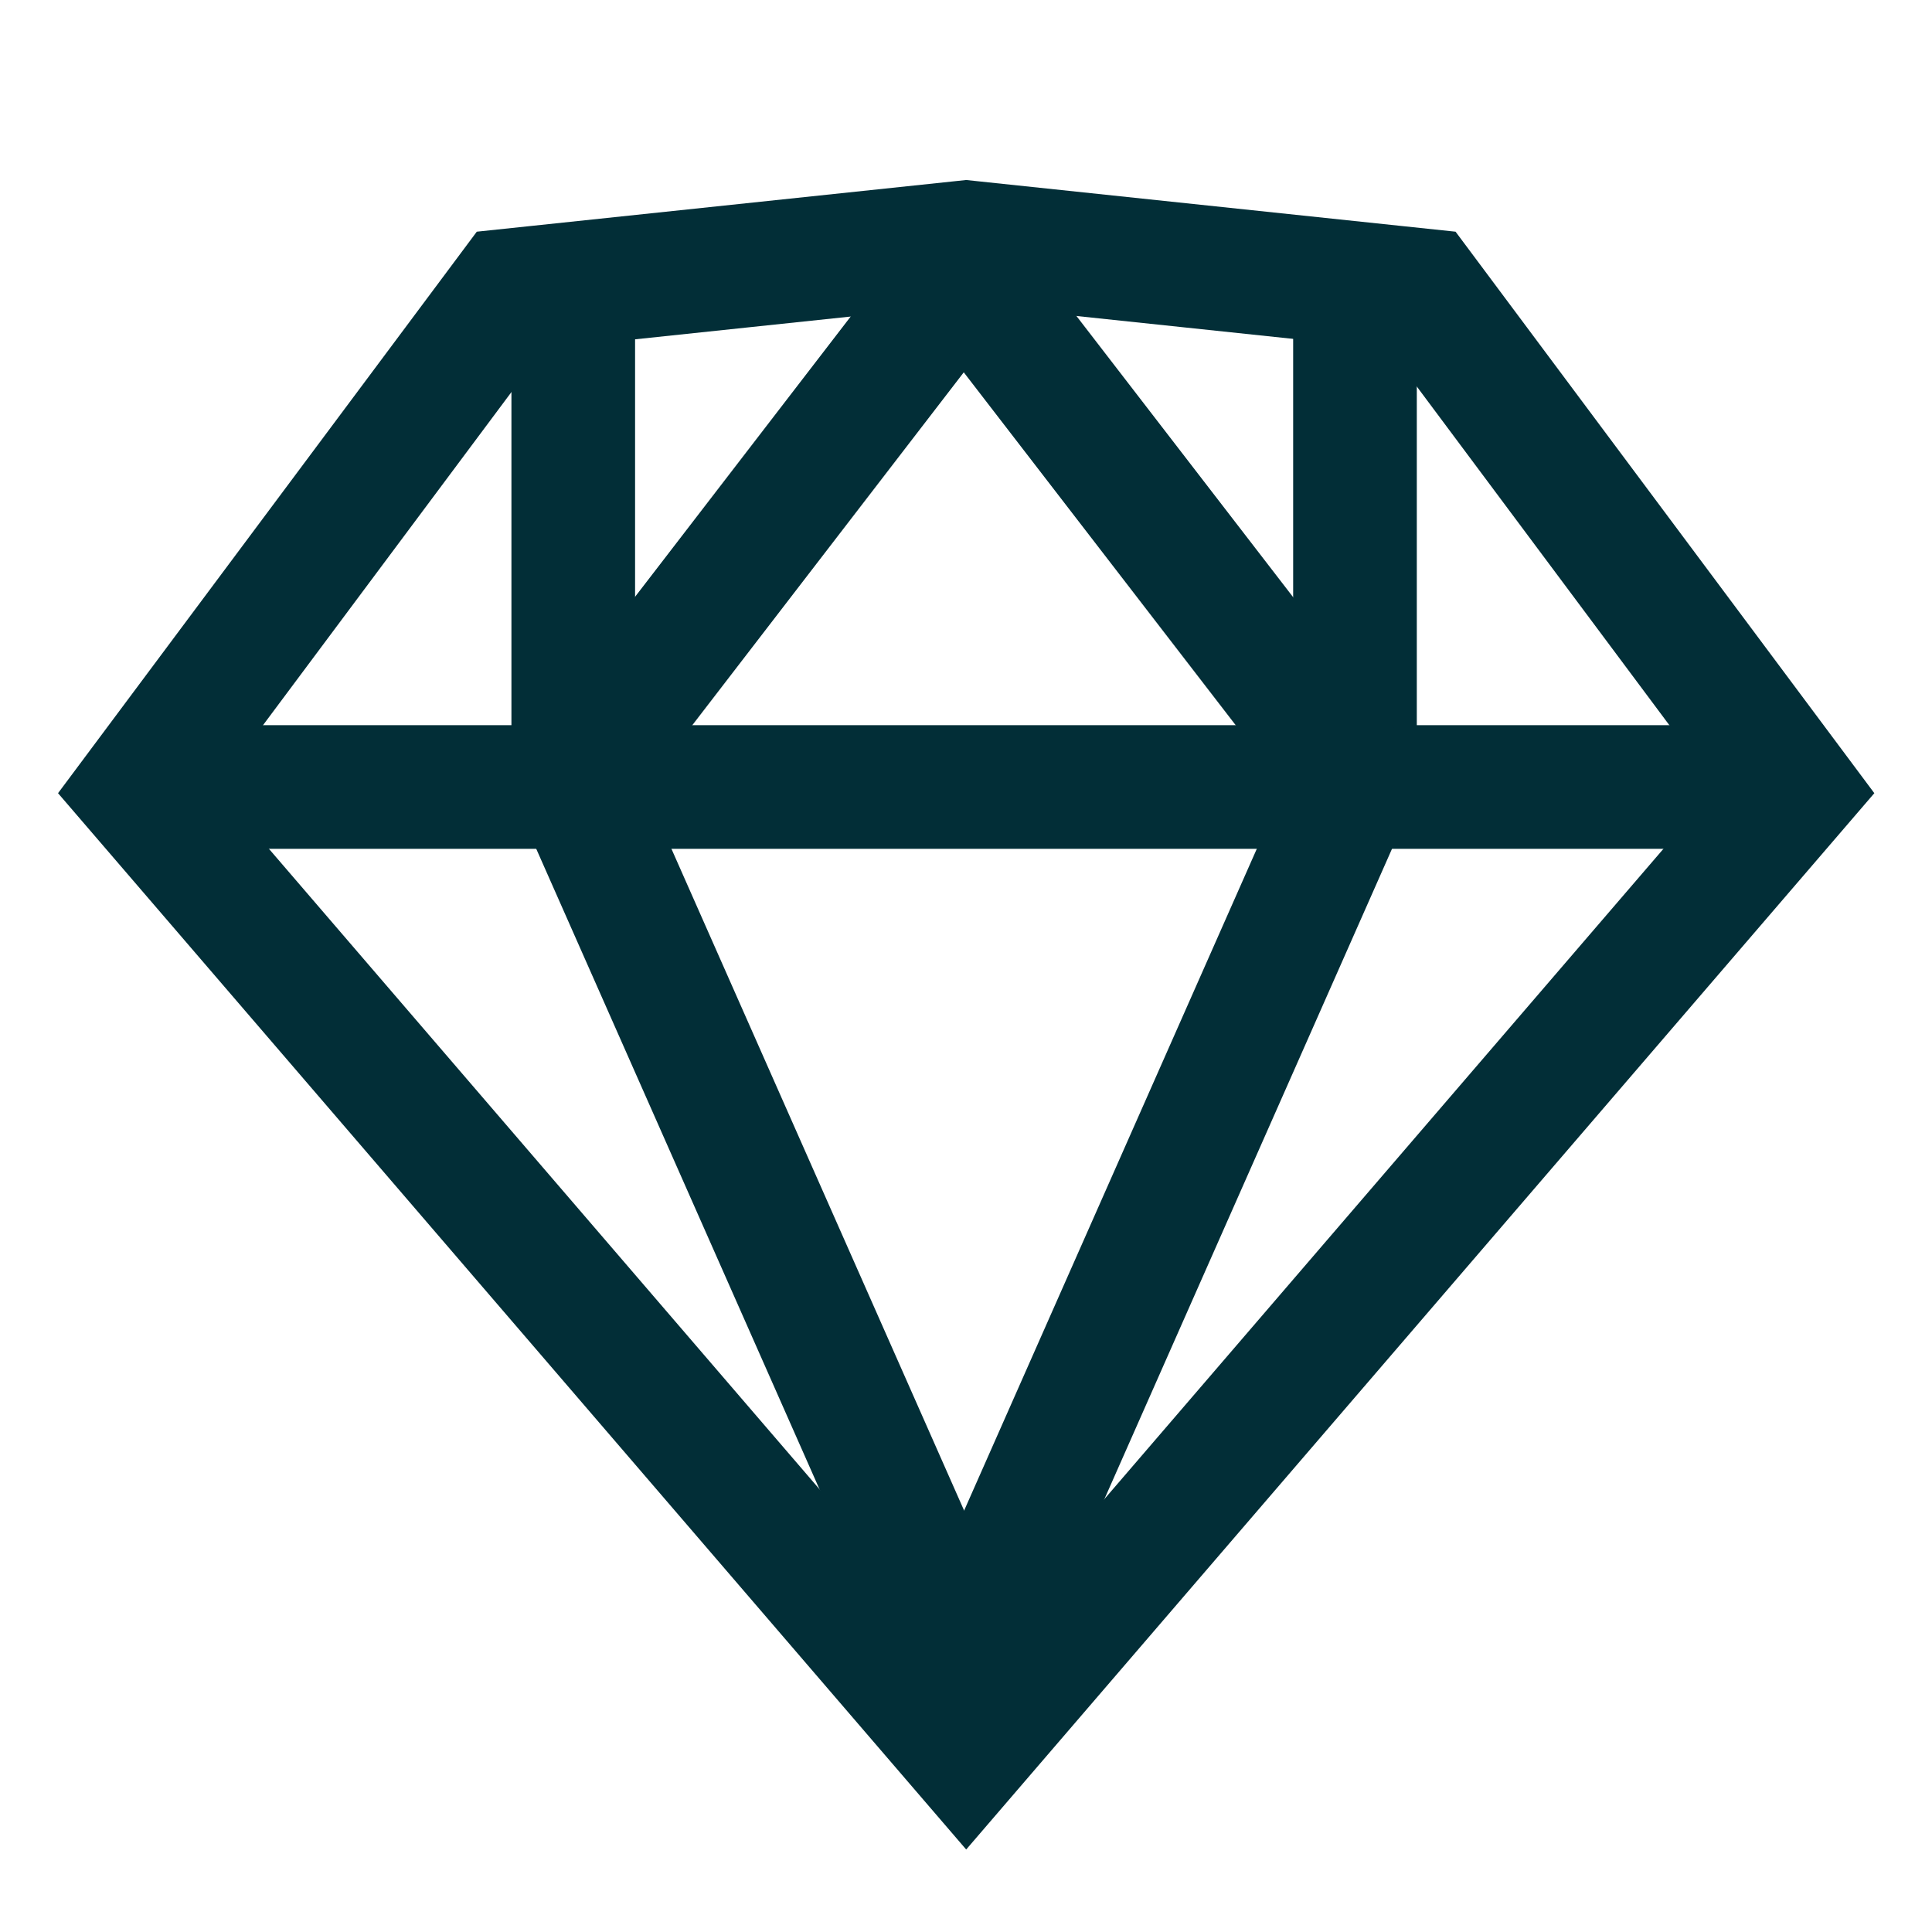
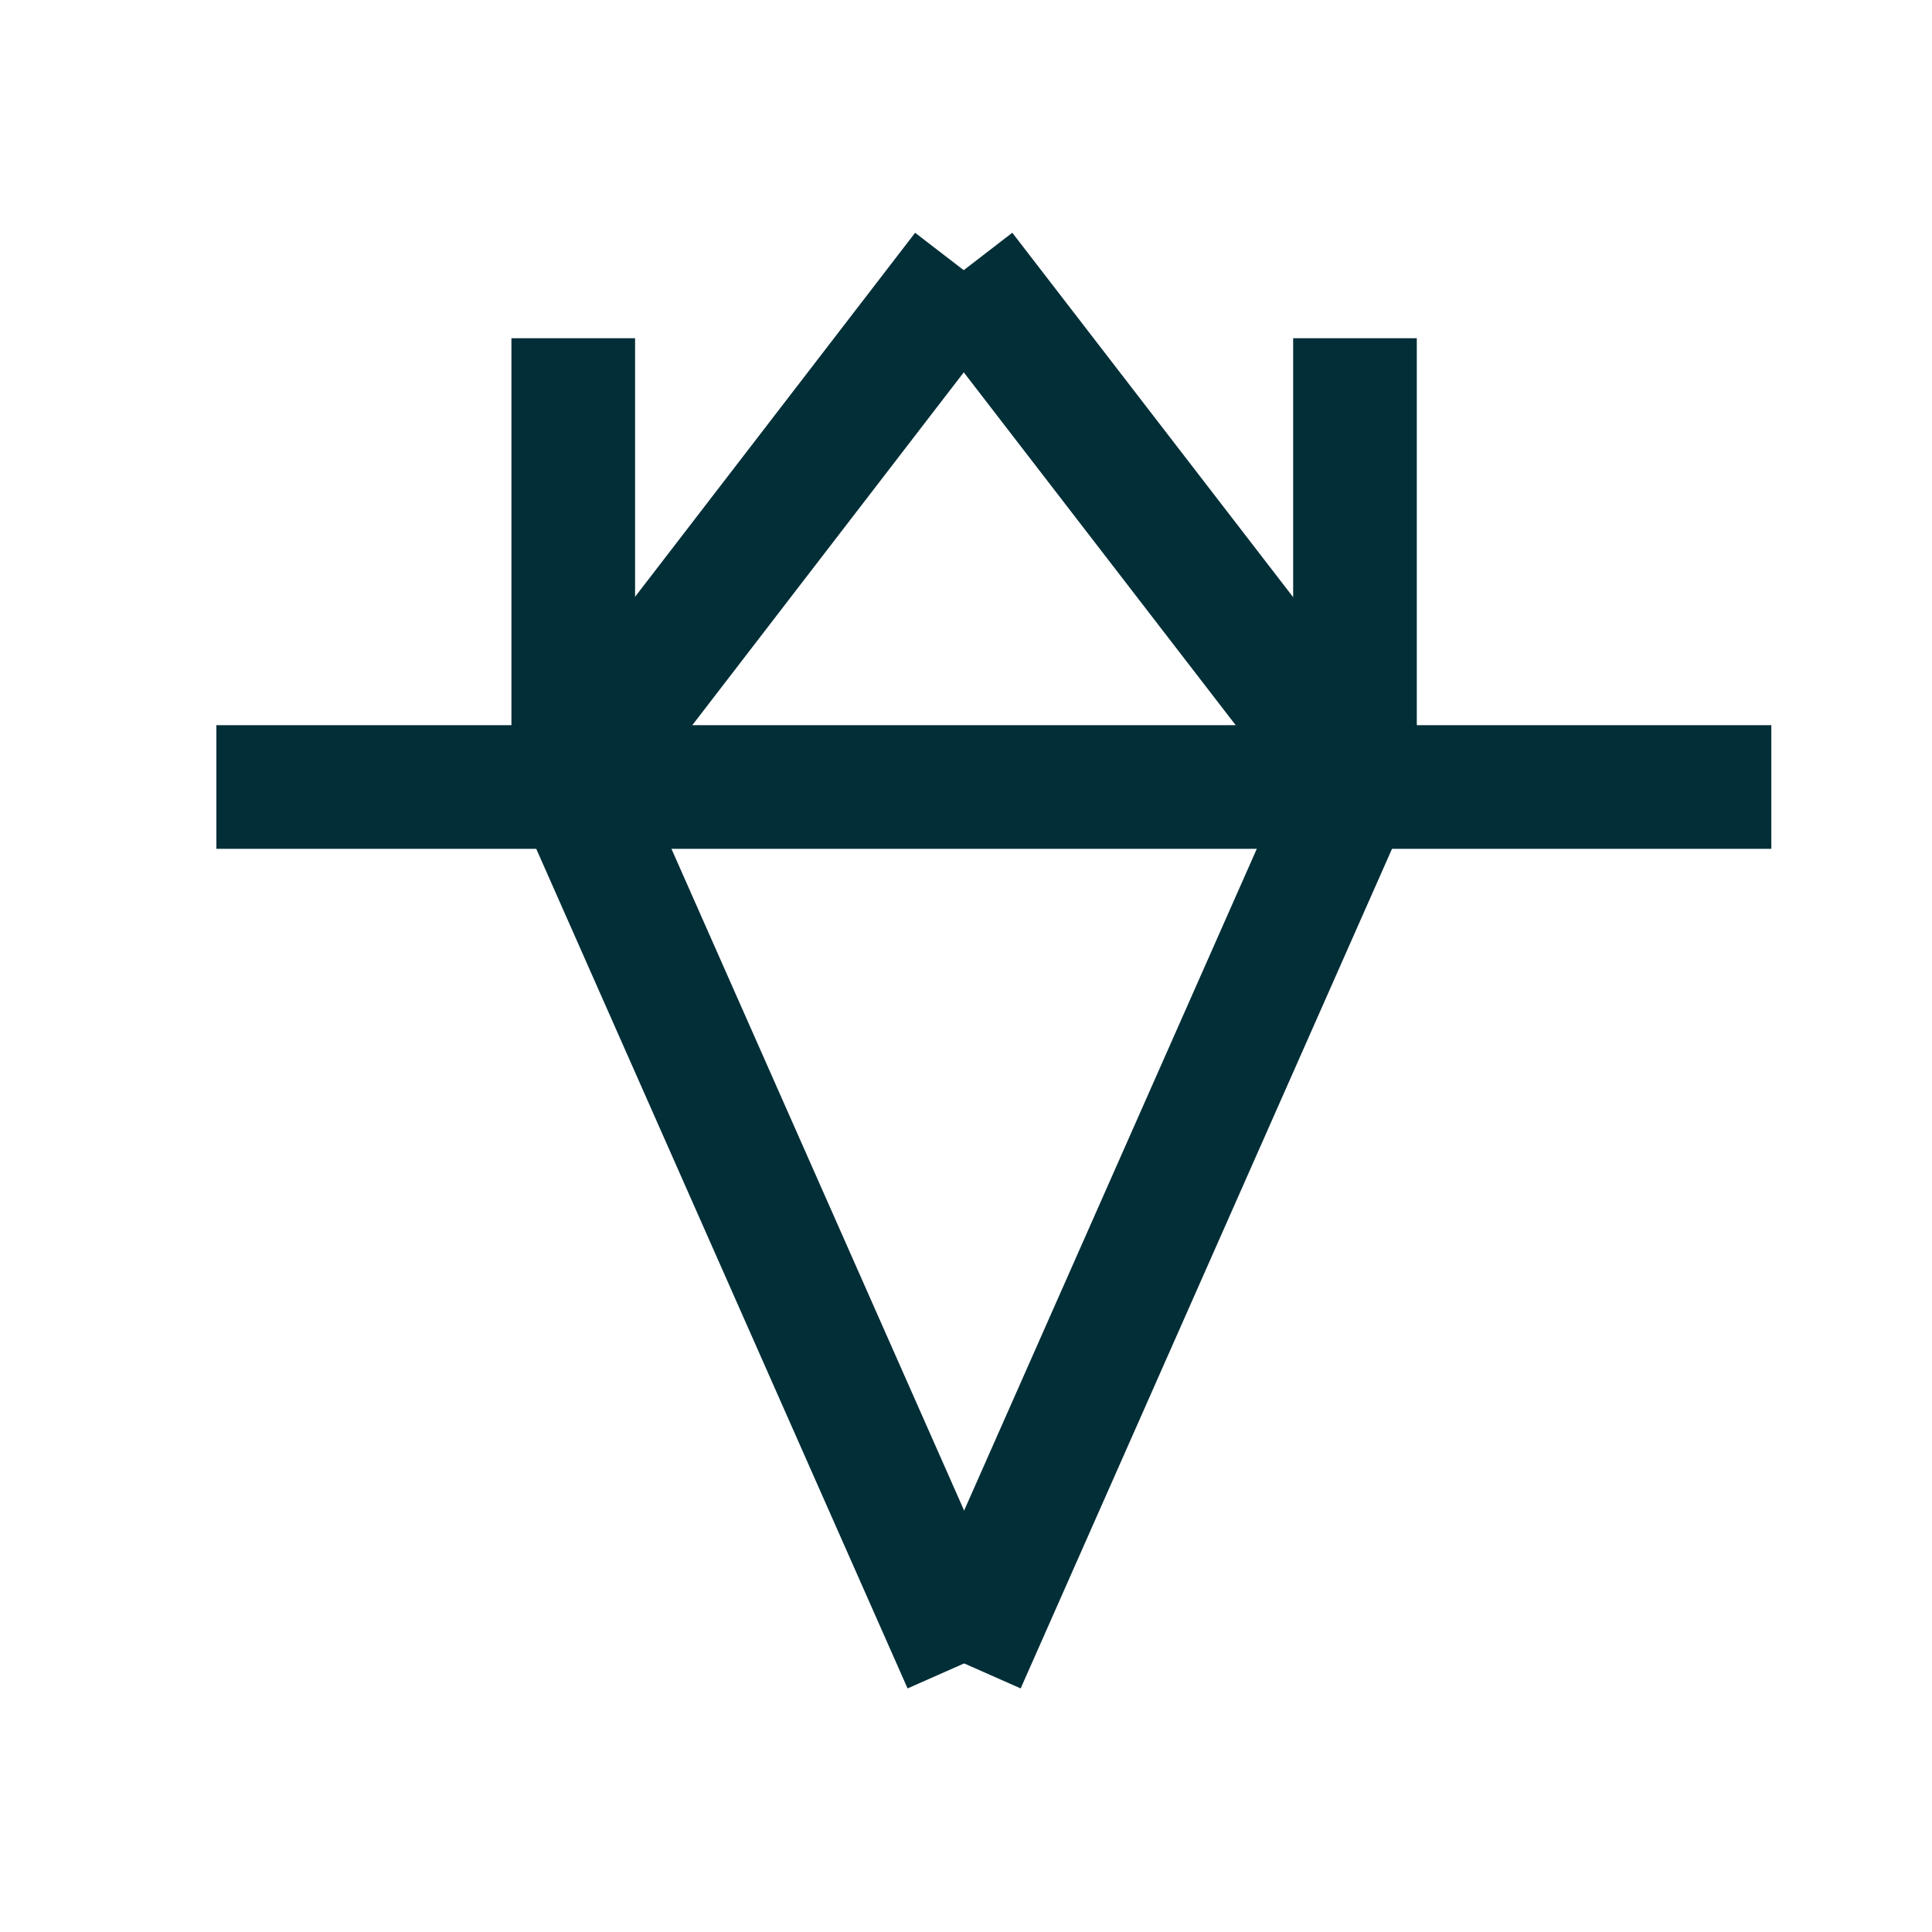
<svg xmlns="http://www.w3.org/2000/svg" width="250" height="250" viewBox="0 0 250 250" fill="none">
-   <path d="M69.498 37.202L66.017 37.569L63.925 40.375L21.587 97.145L17.755 102.283L21.934 107.143L118.957 219.998L125.024 227.054L131.09 219.998L228.114 107.143L232.292 102.283L228.46 97.145L186.123 40.375L184.03 37.569L180.55 37.202L125.864 31.427L125.024 31.338L124.184 31.427L69.498 37.202Z" stroke="#022E37" stroke-width="16" />
  <path d="M28 101.838L229.21 101.838" stroke="#022E37" stroke-width="16" />
  <path d="M74.179 43.766V98.551" stroke="#022E37" stroke-width="16" />
  <path d="M175.334 43.766V98.551" stroke="#022E37" stroke-width="16" />
  <path d="M74.179 100.742L124.757 35" stroke="#022E37" stroke-width="16" />
  <path d="M124.653 35L175.285 100.7" stroke="#022E37" stroke-width="16" />
  <path d="M73.63 99.647L124.757 215.244" stroke="#022E37" stroke-width="16" />
  <path d="M124.757 215.244L175.884 99.647" stroke="#022E37" stroke-width="16" />
</svg>